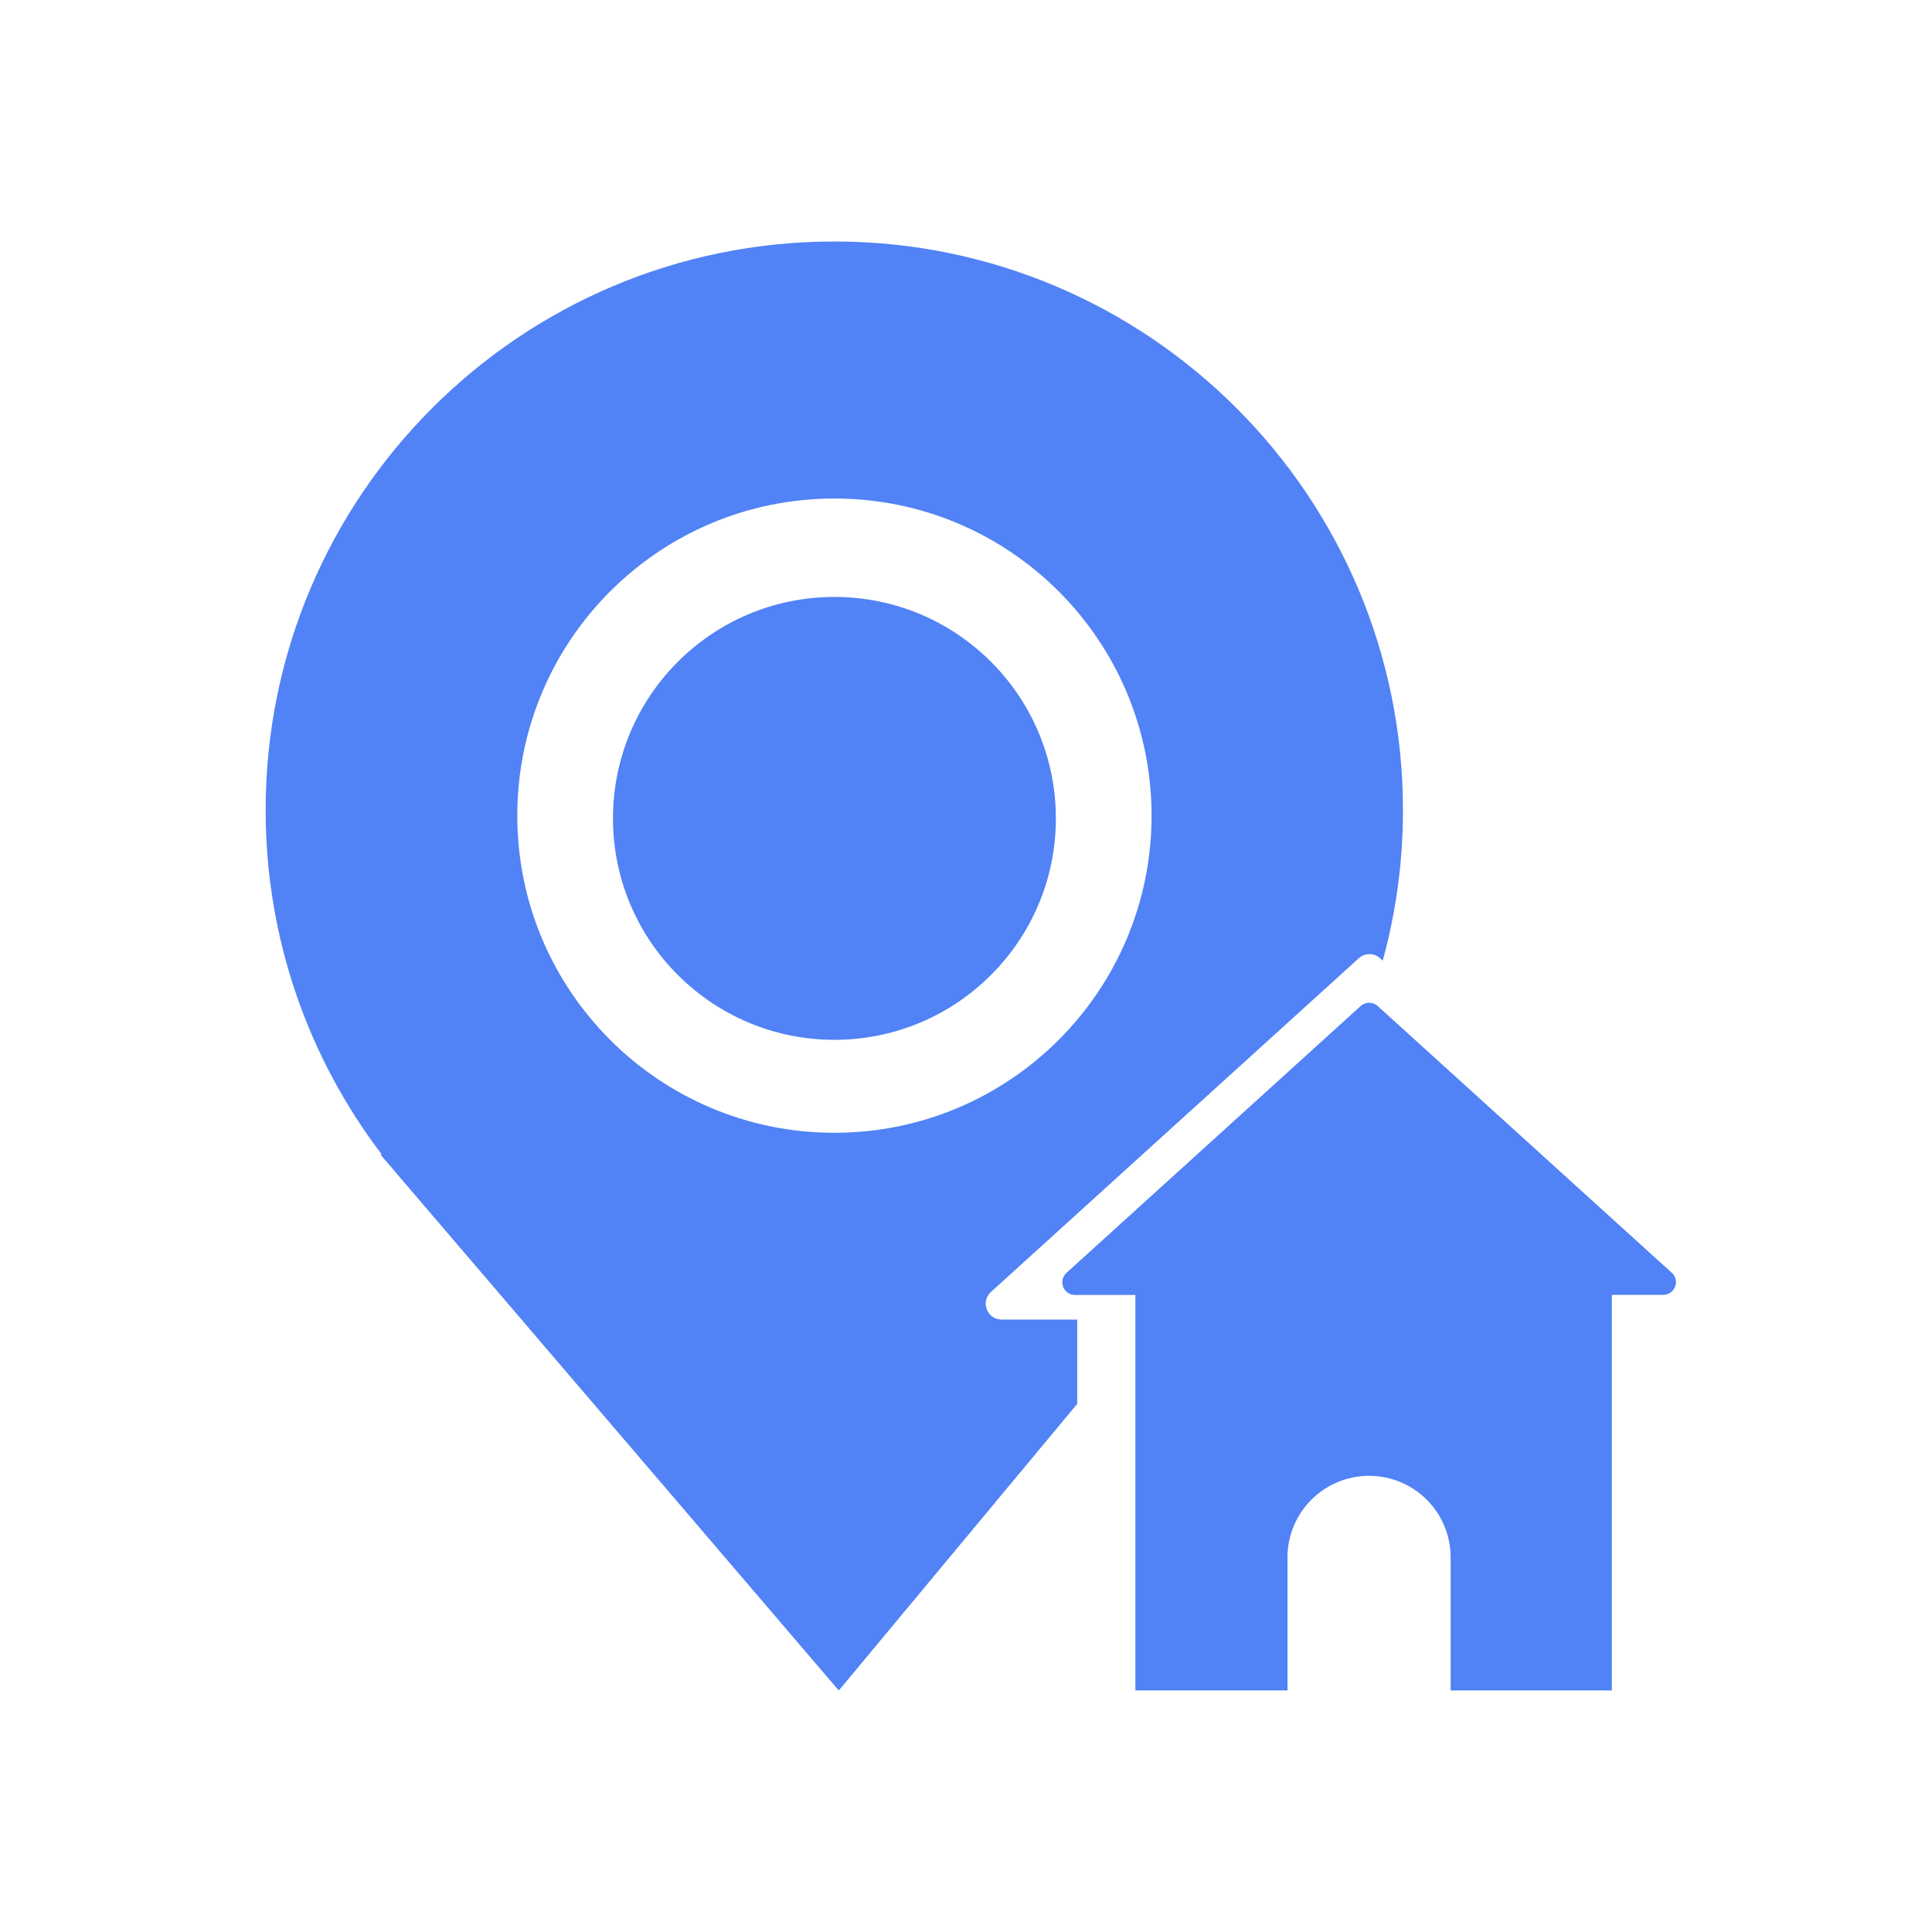
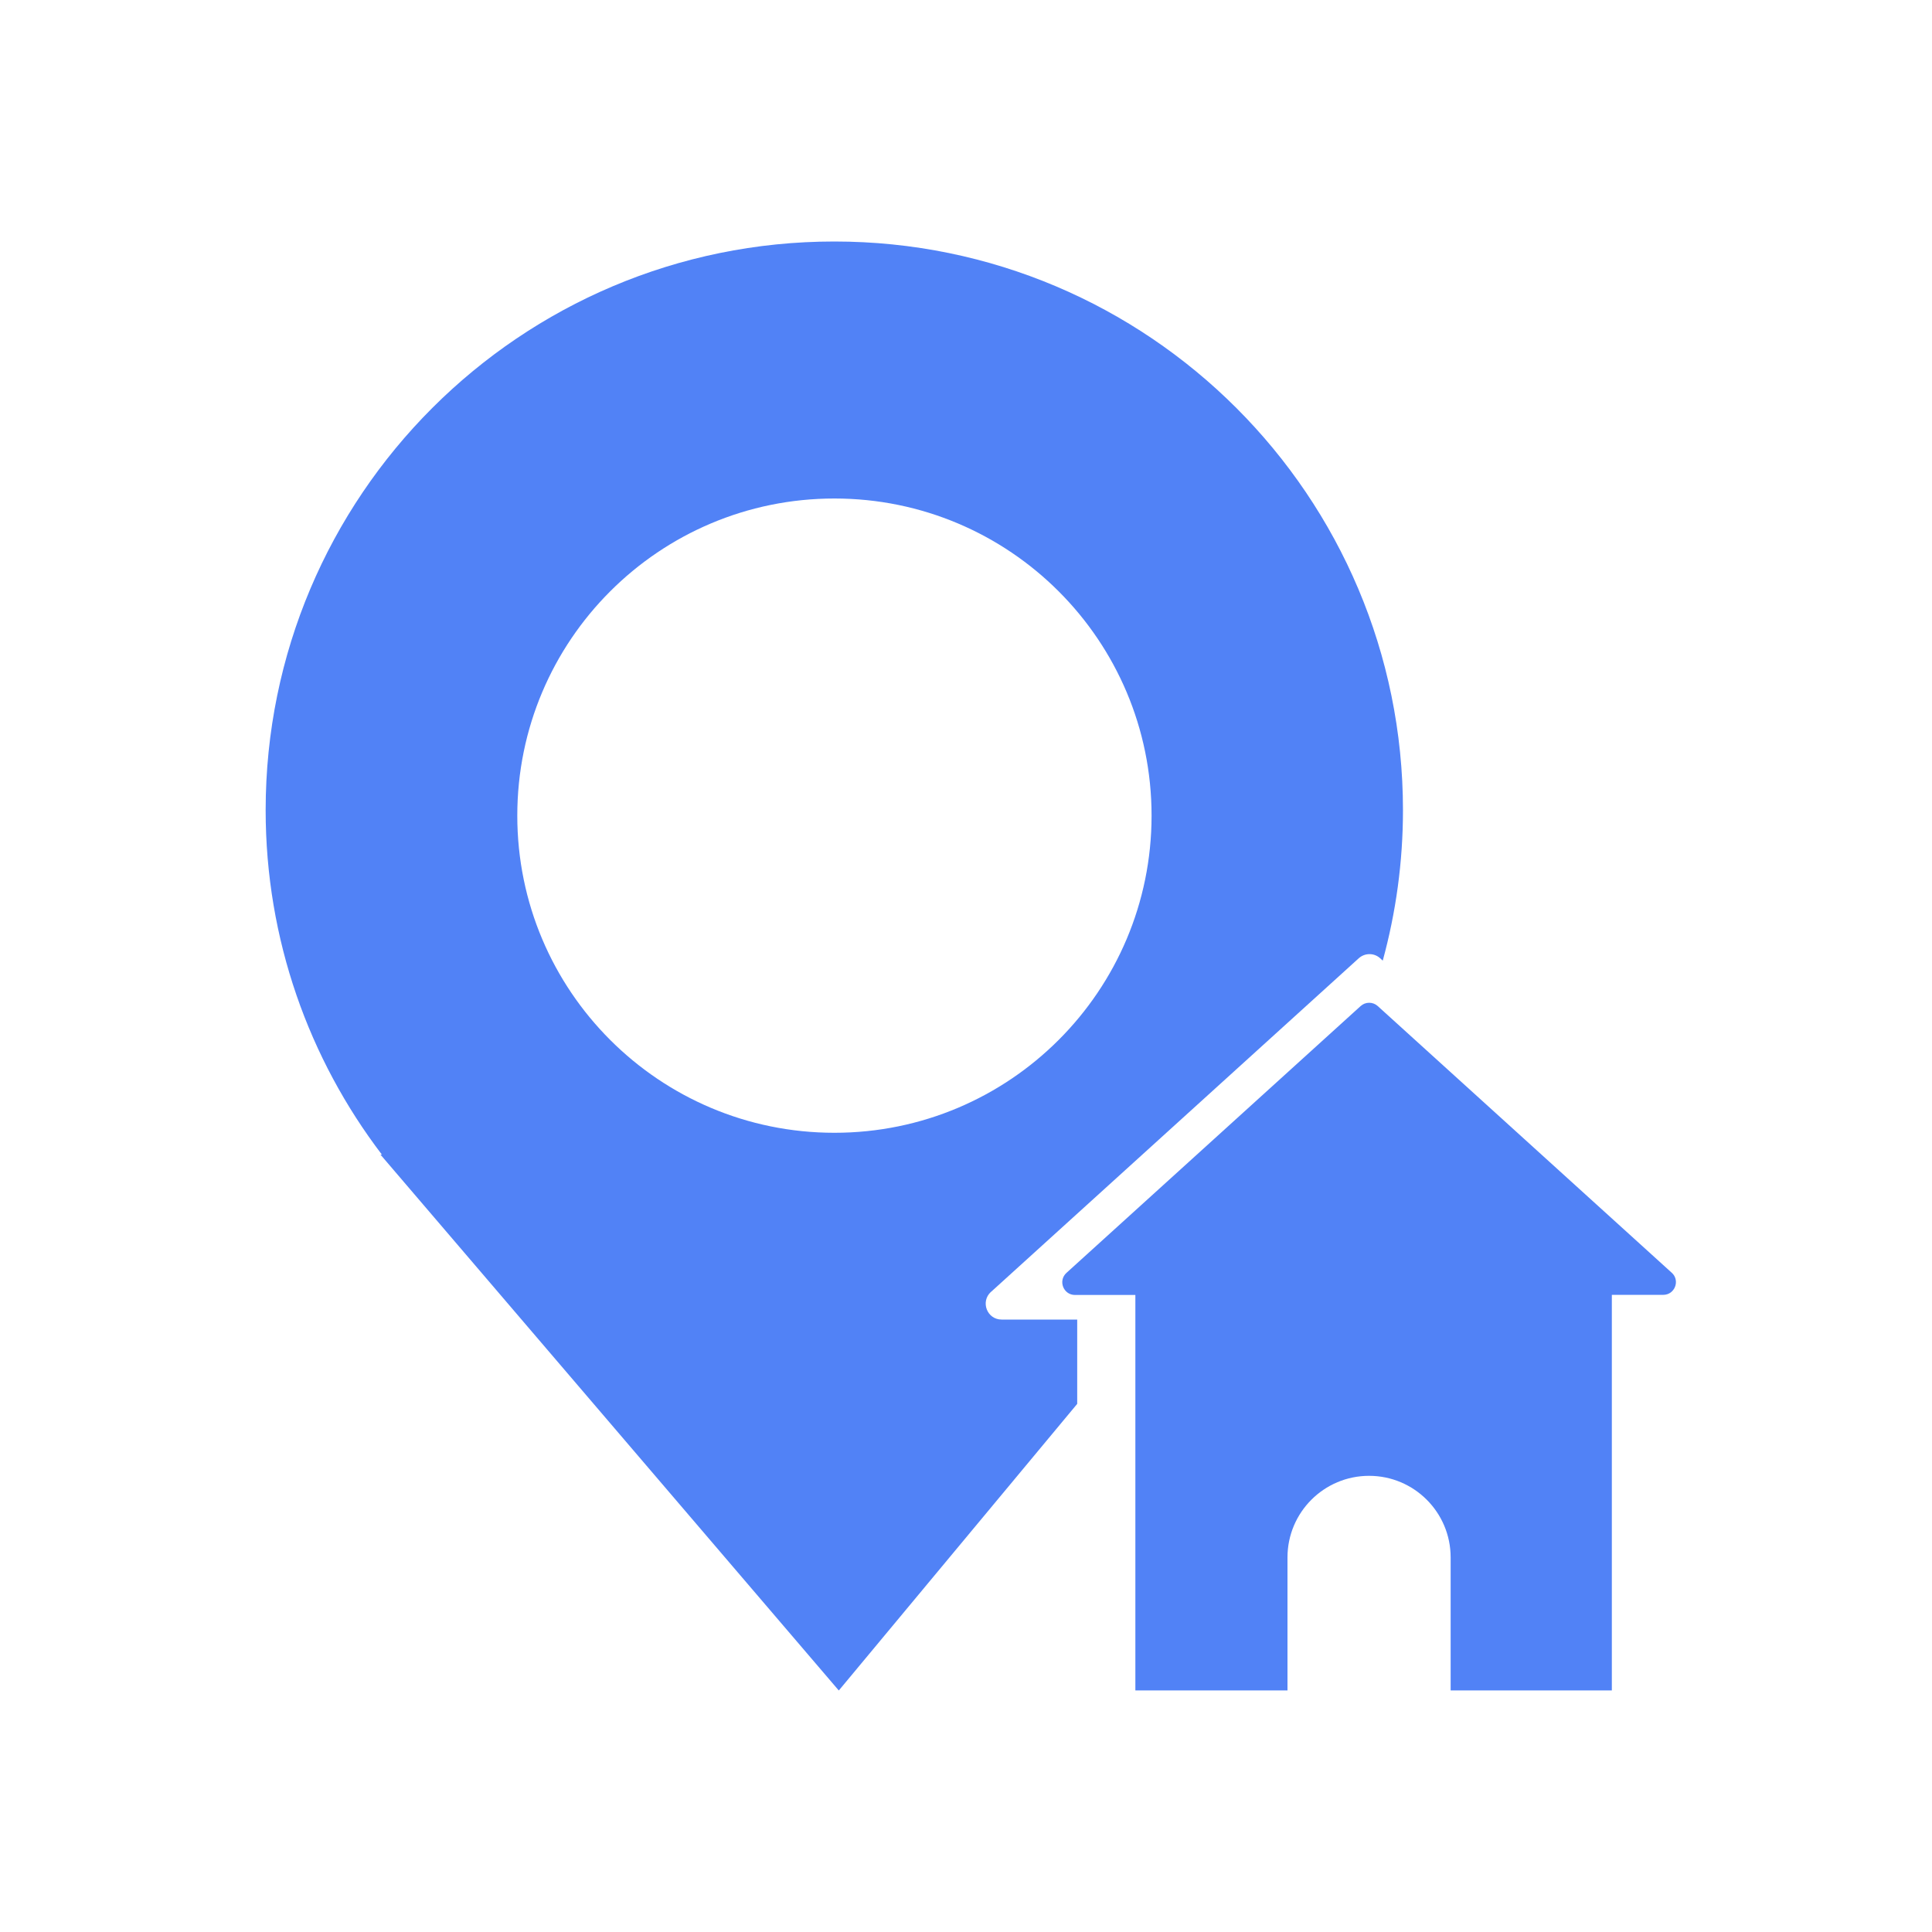
<svg xmlns="http://www.w3.org/2000/svg" width="80" height="80" viewBox="0 0 80 80" fill="none">
-   <path d="M34.552 43.057C39.616 43.057 43.721 38.952 43.721 33.888C43.721 28.823 39.616 24.718 34.552 24.718C29.487 24.718 25.382 28.823 25.382 33.888C25.382 38.952 29.487 43.057 34.552 43.057Z" fill="#5182F6" />
  <path d="M41.036 53.494L56.265 39.678C56.519 39.452 56.899 39.452 57.148 39.678L57.257 39.778C57.8 37.79 58.094 35.703 58.094 33.547C58.094 20.542 47.553 10 34.547 10C21.542 10 11 20.542 11 33.547C11 38.909 12.798 43.854 15.814 47.811H15.755L34.733 70L44.605 58.131V54.64H41.475C40.873 54.64 40.588 53.902 41.032 53.494H41.036ZM34.552 46.906C27.297 46.906 21.42 41.028 21.42 33.774C21.42 26.519 27.297 20.642 34.552 20.642C41.806 20.642 47.684 26.519 47.684 33.774C47.684 41.028 41.806 46.906 34.552 46.906Z" fill="#5182F6" />
  <path d="M69.229 52.707L57.048 41.658C56.849 41.477 56.541 41.477 56.342 41.658L44.16 52.707C43.803 53.033 44.034 53.622 44.514 53.622H47.013V69.996H53.312V64.49C53.312 62.624 54.825 61.111 56.69 61.111C58.556 61.111 60.068 62.624 60.068 64.49V69.996H66.743V67.392V53.617H68.871C69.351 53.617 69.578 53.024 69.225 52.702L69.229 52.707Z" fill="#5182F6" />
</svg>